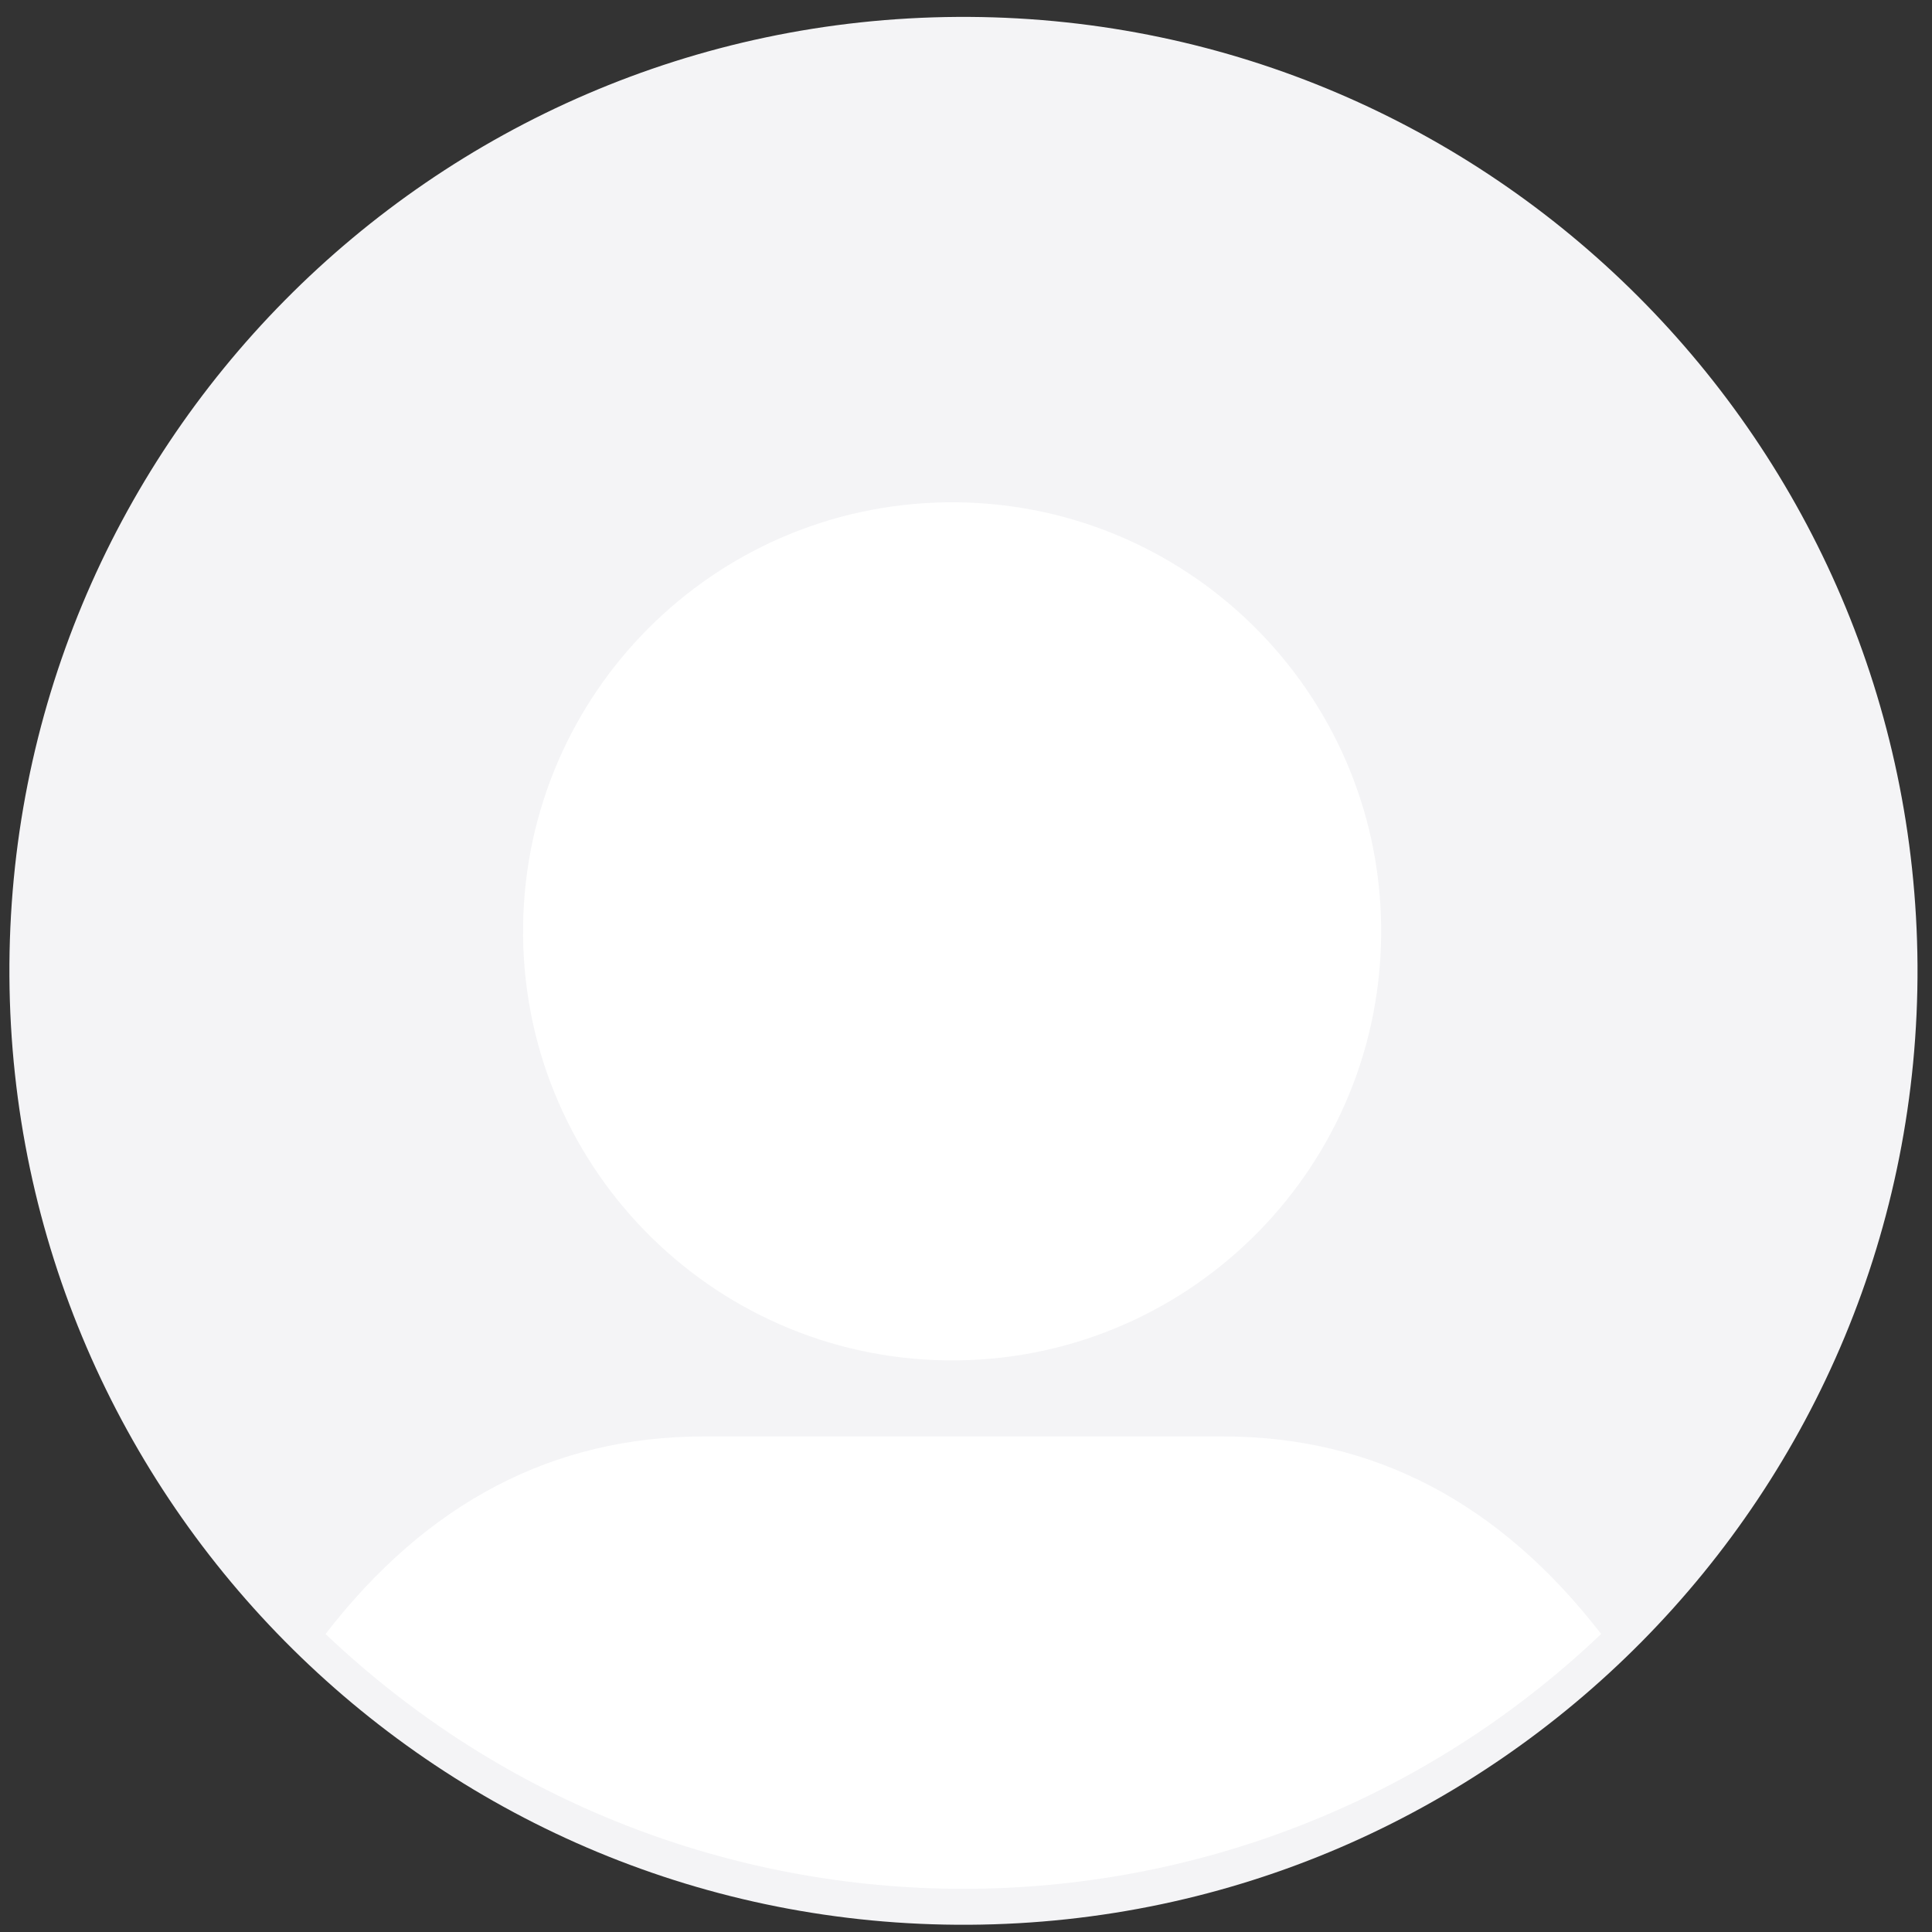
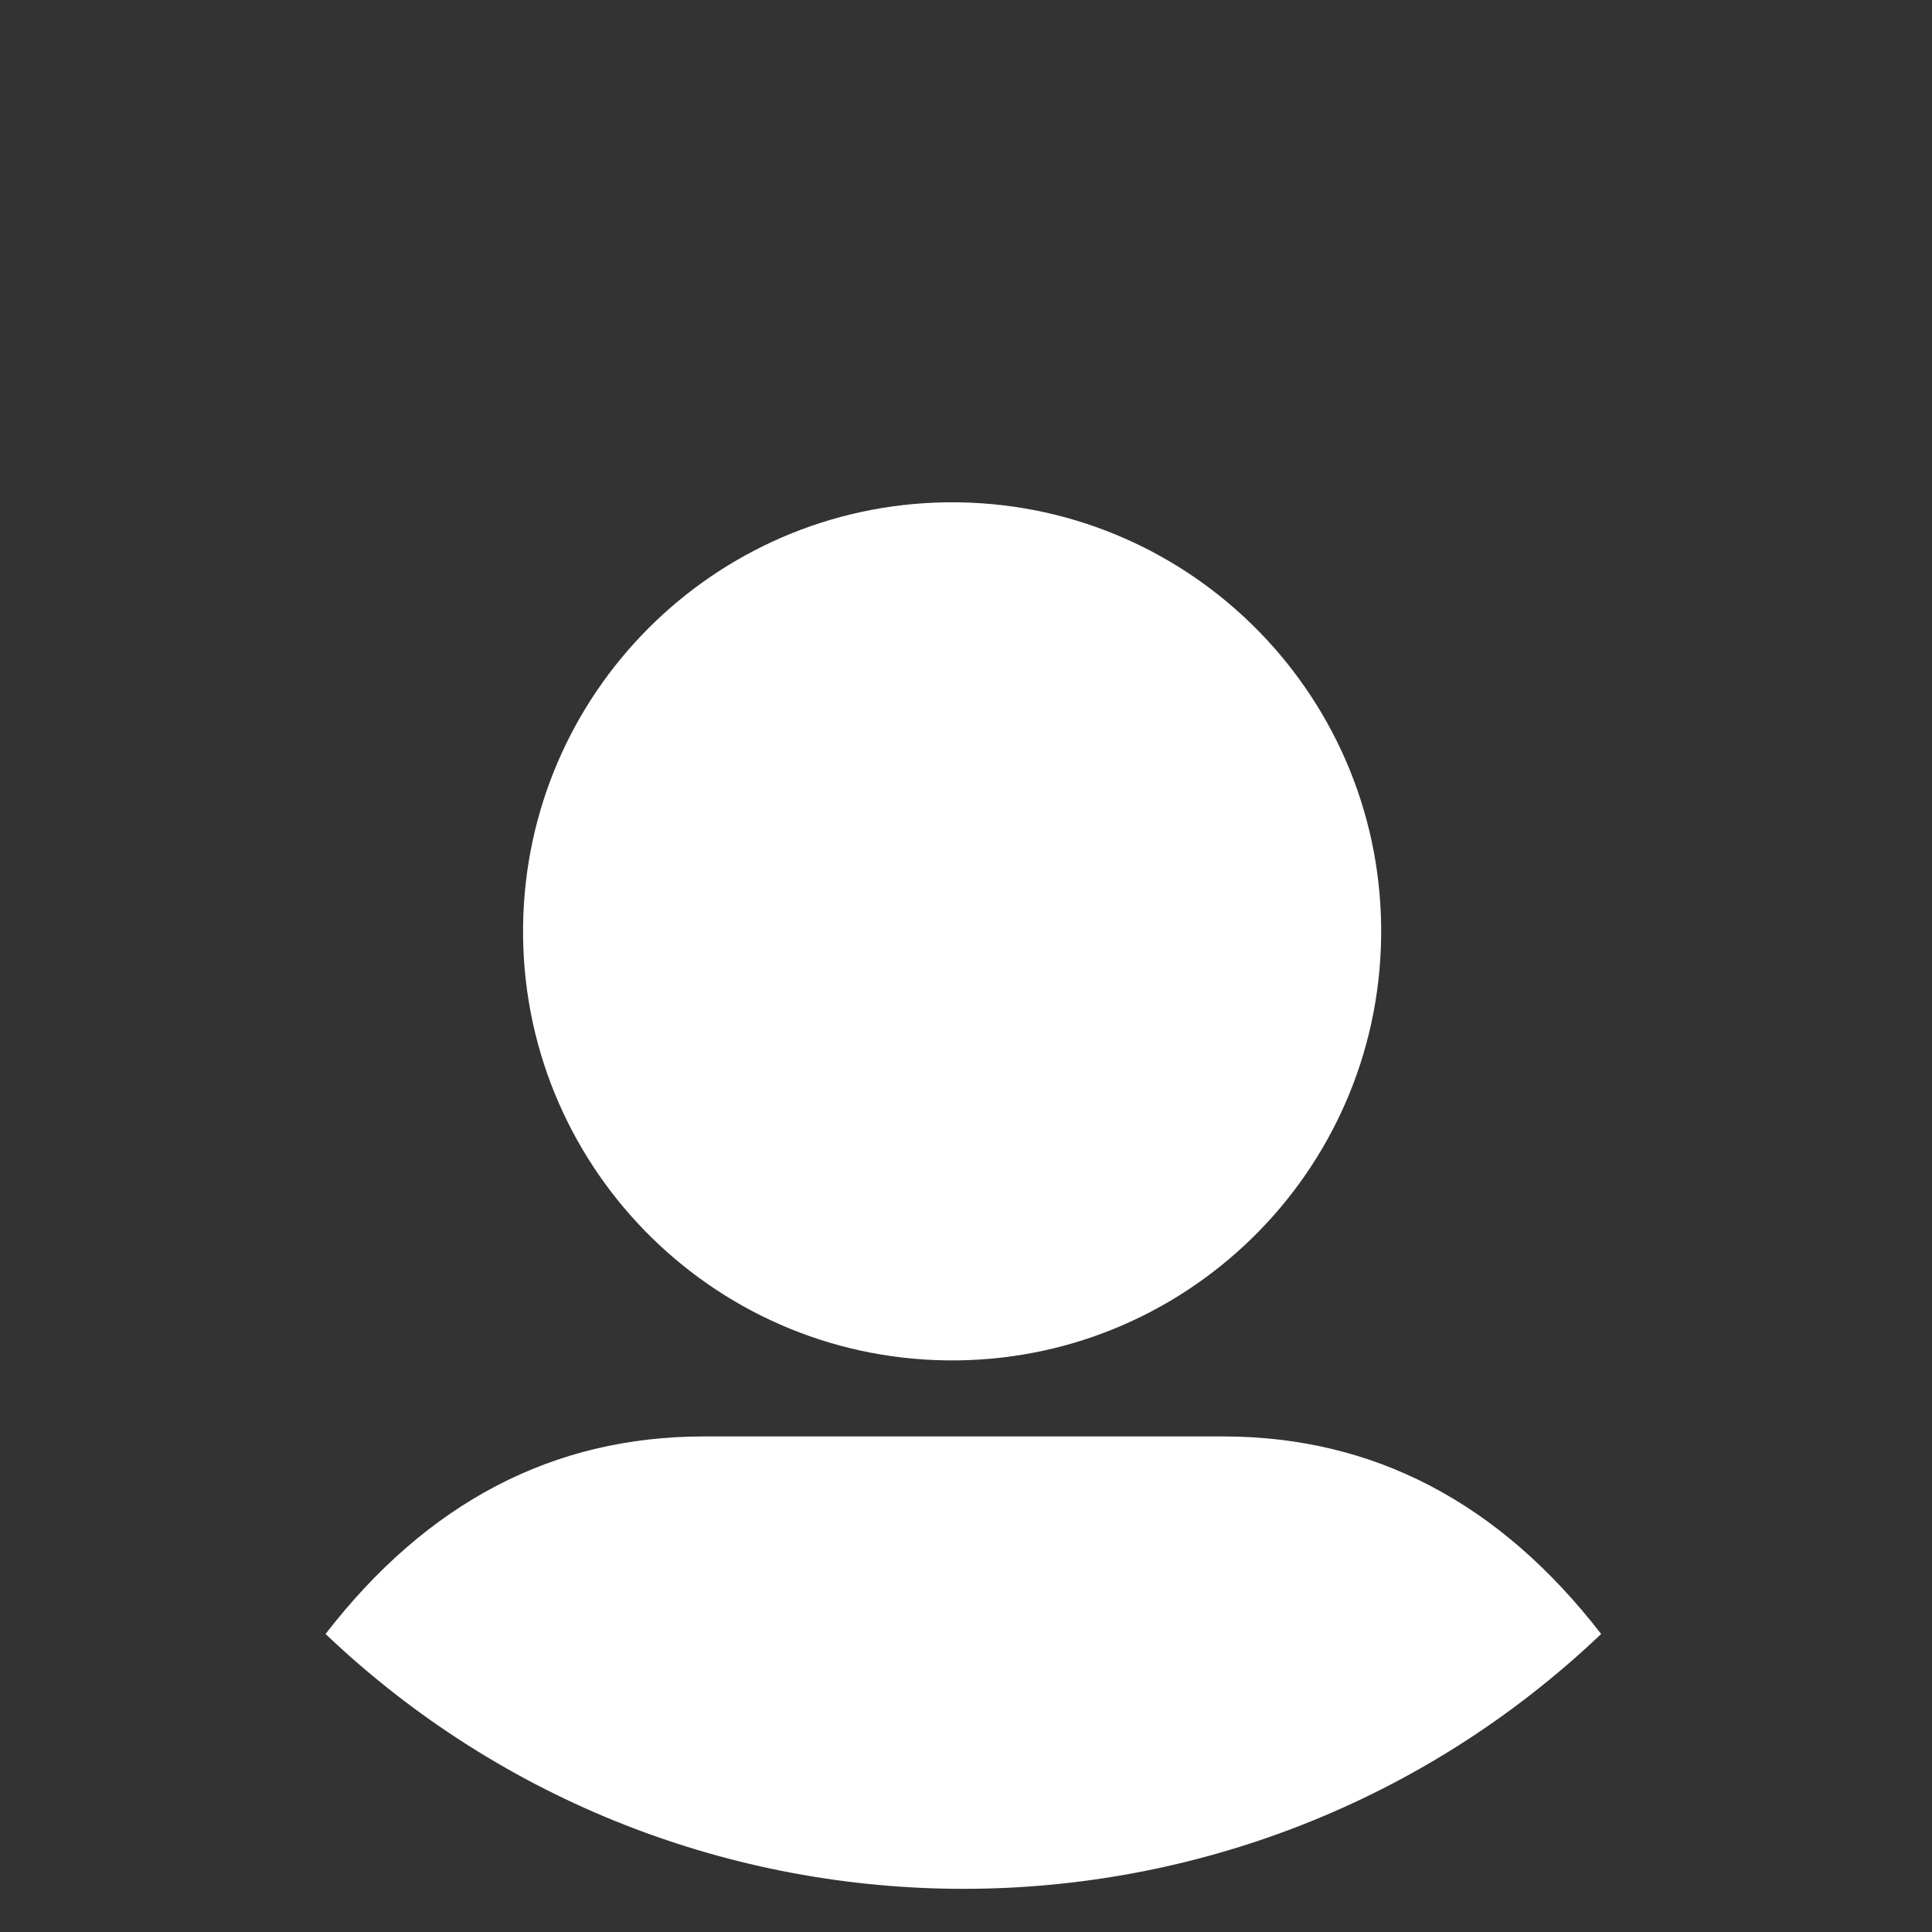
<svg xmlns="http://www.w3.org/2000/svg" version="1.1" id="Layer_1" x="0px" y="0px" viewBox="0 0 800 800" style="enable-background:new 0 0 800 800;" xml:space="preserve">
  <rect x="0" y="0" width="800" height="800" fill="#333333" stroke="none" />
  <style type="text/css">
	.st0{fill:#F4F4F6;}
	.st1{fill:#FFFFFF;}
</style>
  <g>
    <g>
-       <path class="st0" d="M396.6,7C178.4,8.3,2.6,186.2,3.9,404.3S183.1,798.3,401.3,797s393.9-179.2,392.7-397.3    C792.6,183.3,617.6,8.3,401.3,7H396.6z" />
-     </g>
+       </g>
    <path class="st1" d="M396.6,208c98.1,1.3,176.6,81.9,175.3,180s-81.9,176.6-180,175.3c-98.1-1.3-176.6-81.9-175.3-180   c1.3-96.3,79-174,175.3-175.3H396.6z" />
    <path class="st1" d="M134.8,676.6c42.1-54.5,94.3-81.8,156.6-81.8h215c62.3,0,114.5,27.3,156.6,81.8   C515.1,817.3,282.8,817.3,134.8,676.6" />
  </g>
</svg>